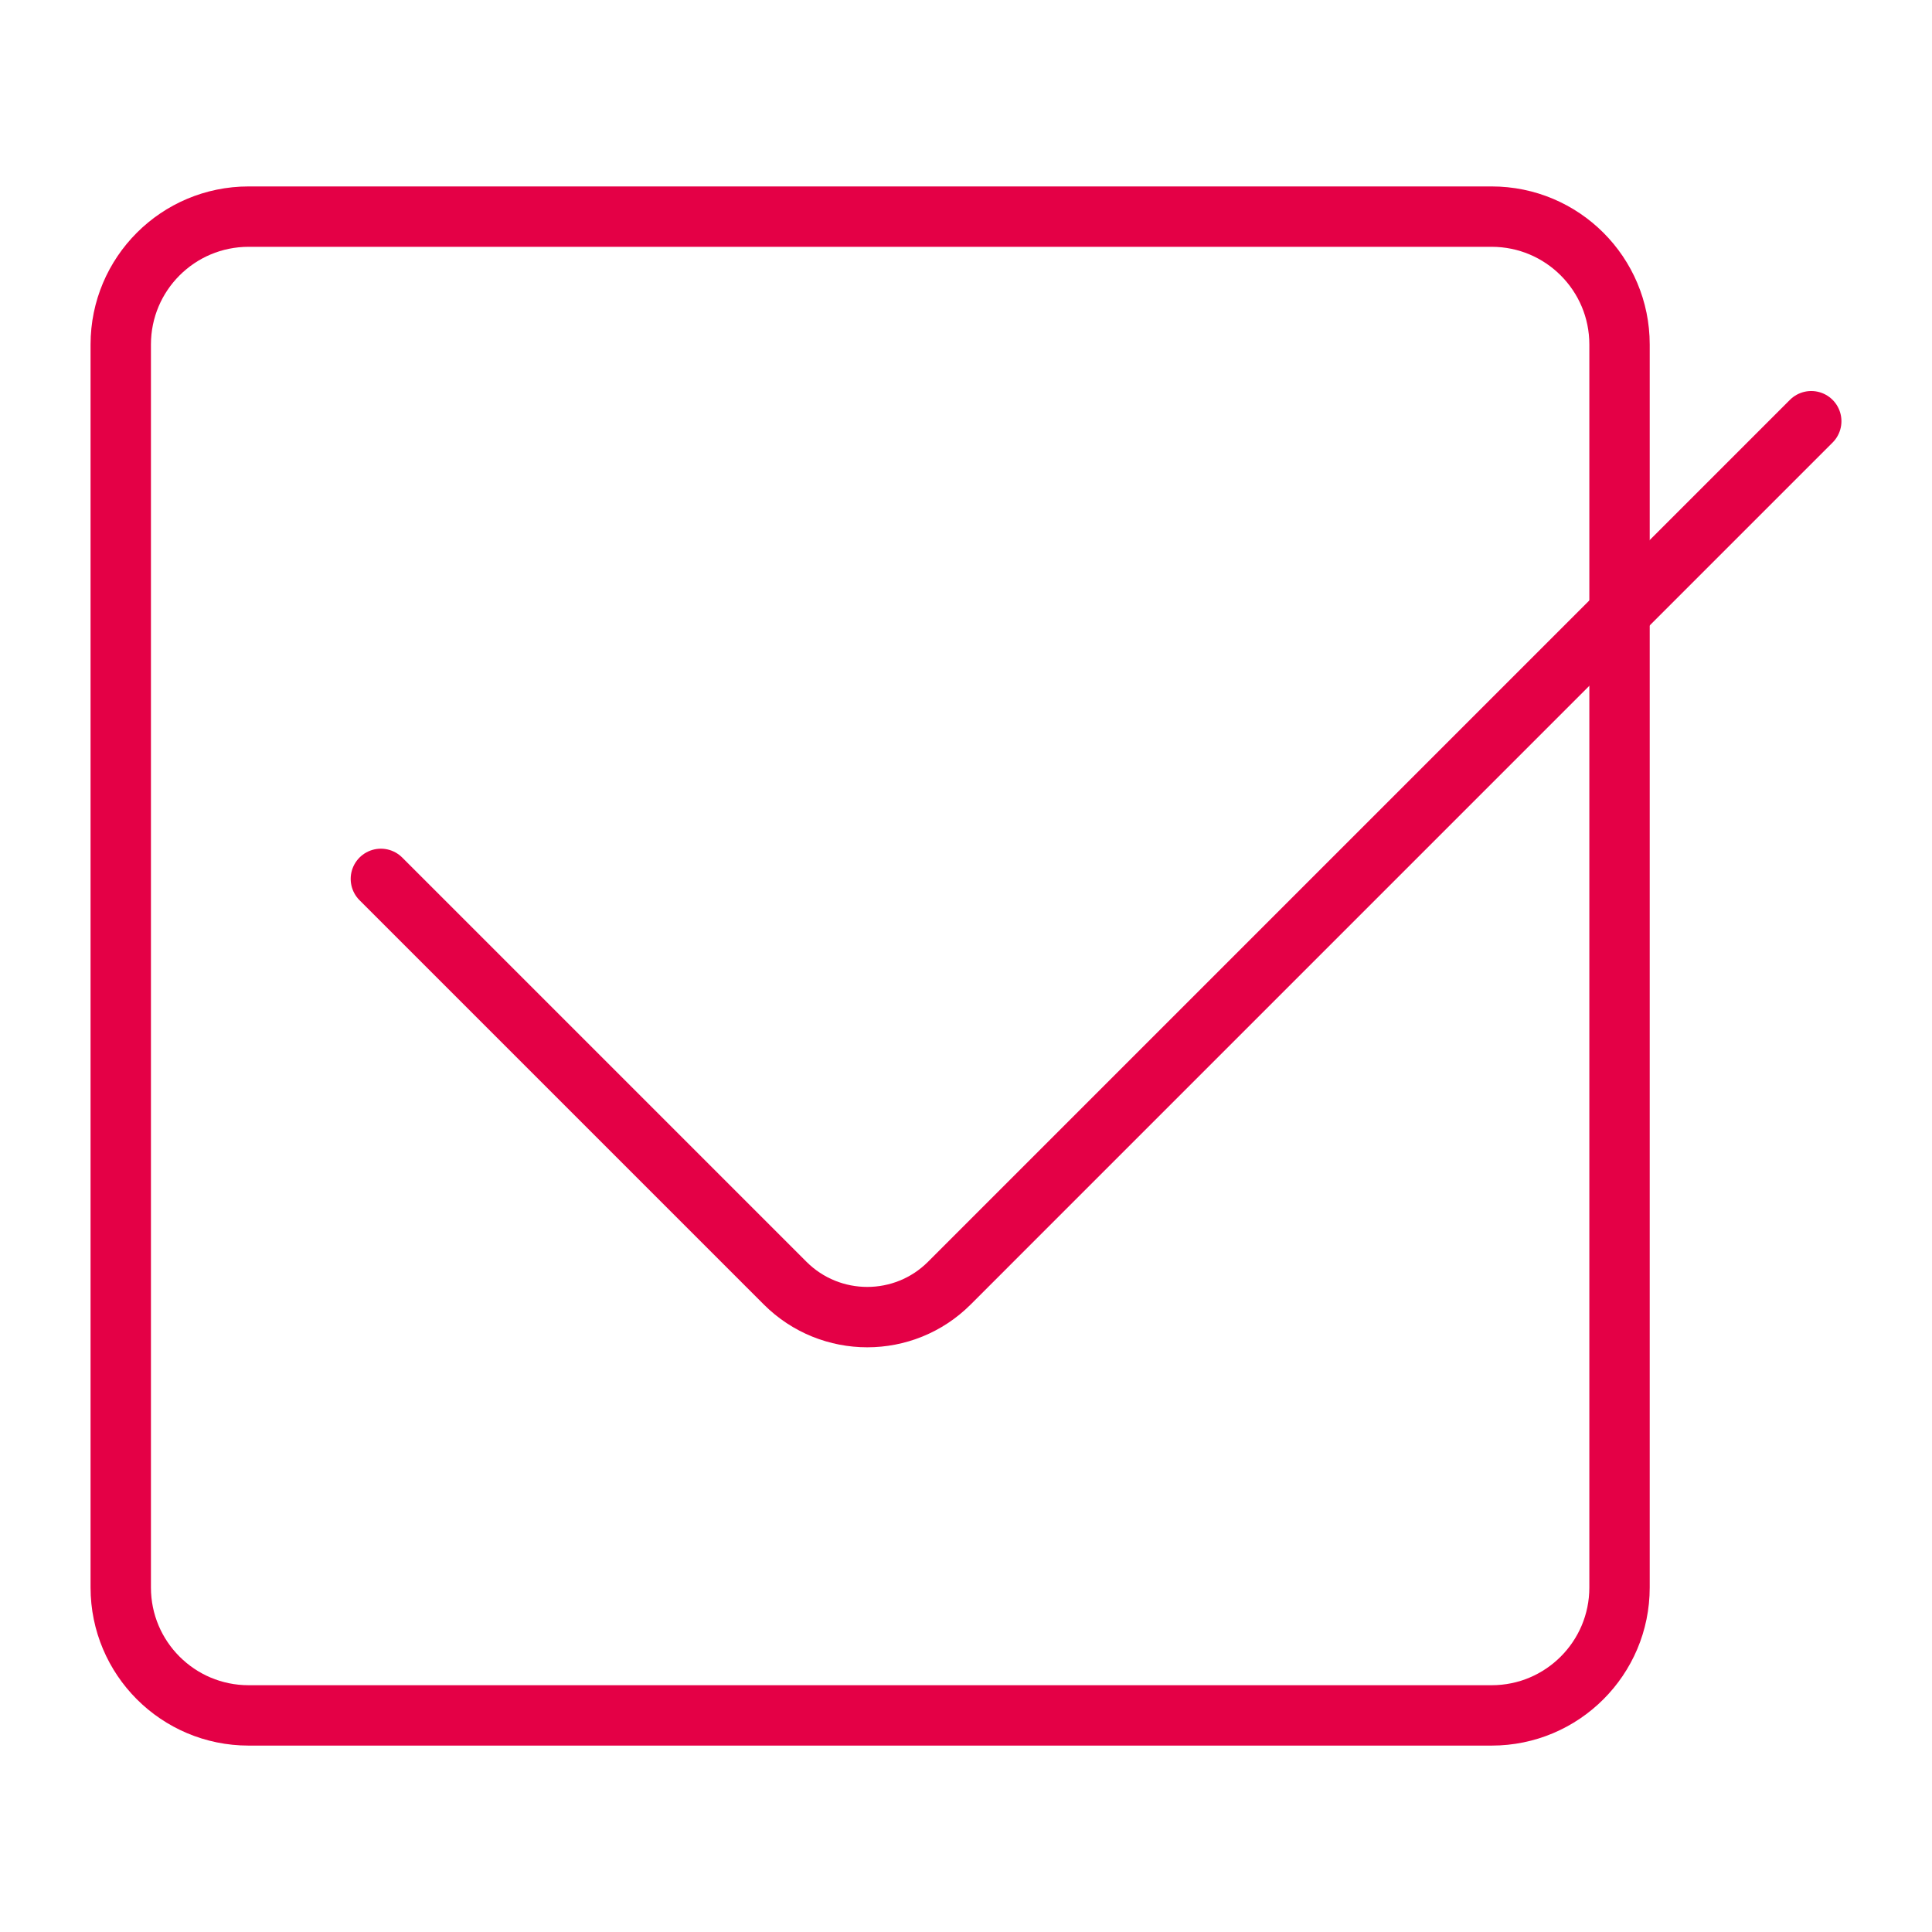
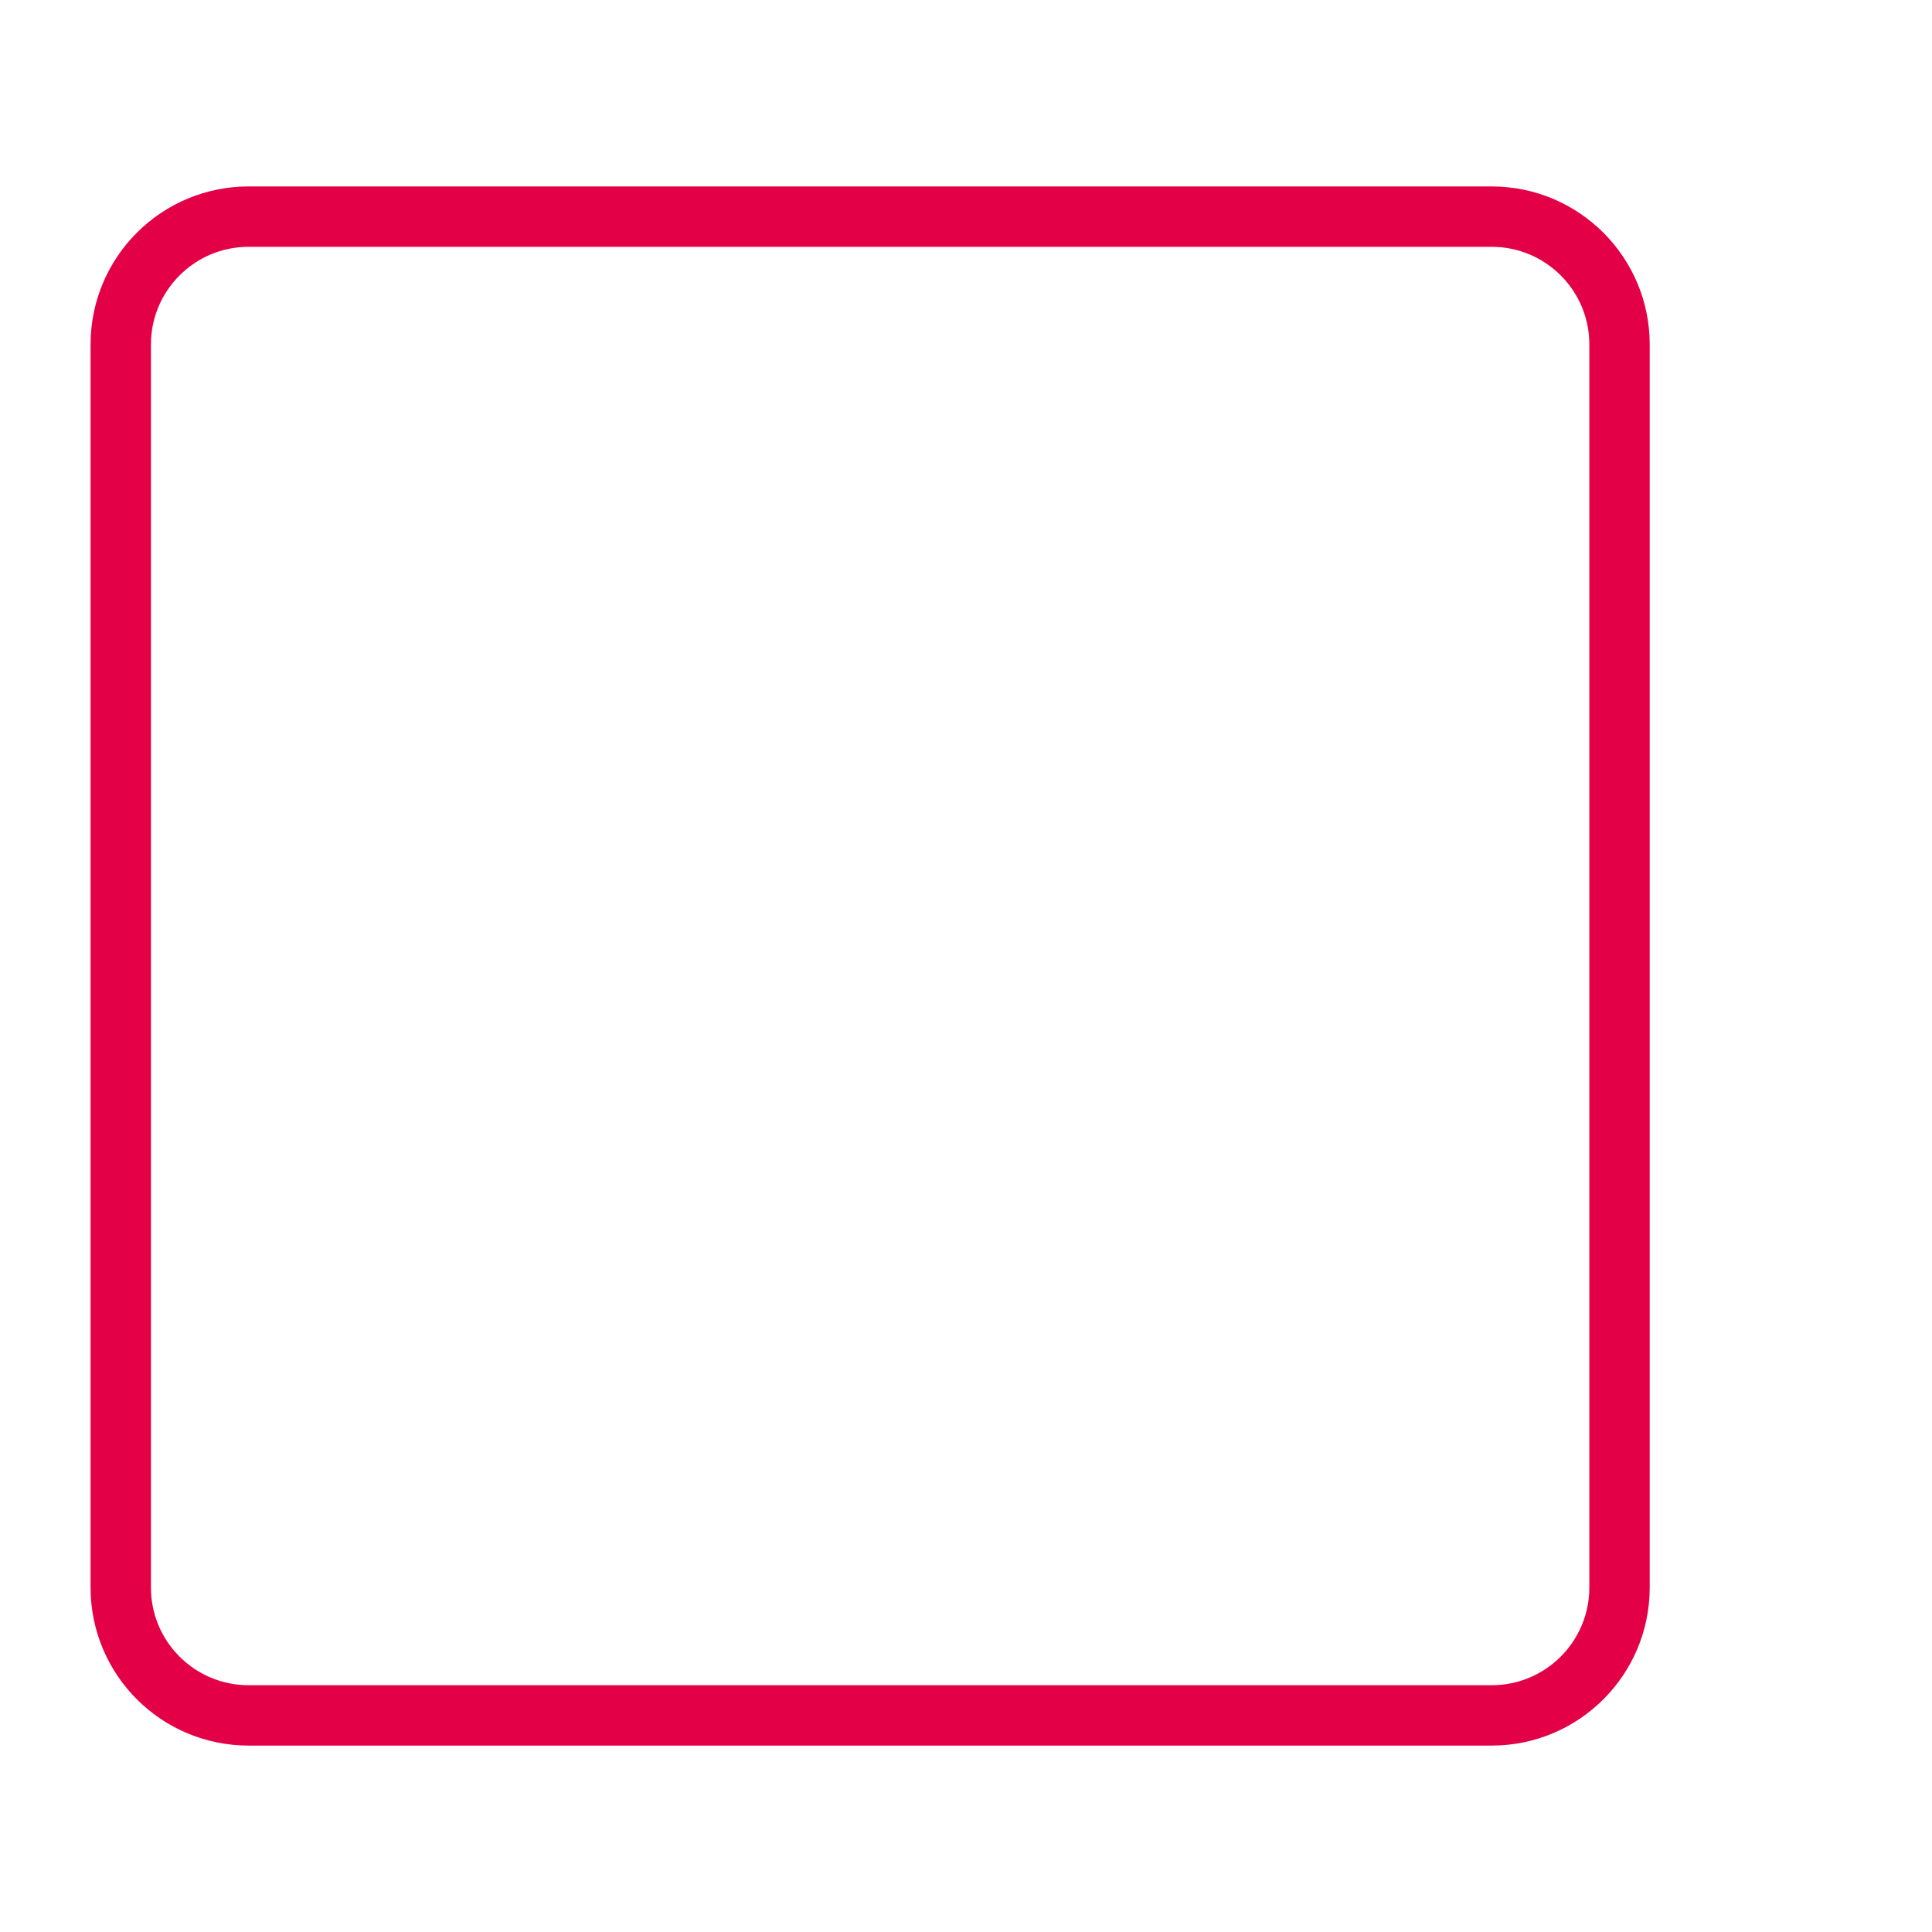
<svg xmlns="http://www.w3.org/2000/svg" width="64" height="64" viewBox="0 0 64 64" fill="none">
  <path d="M49.413 7.176H8.236C5.896 7.176 4 9.072 4 11.412V52.589C4 54.928 5.896 56.825 8.236 56.825H49.413C51.752 56.825 53.649 54.928 53.649 52.589V11.412C53.649 9.072 51.752 7.176 49.413 7.176Z" stroke="#E40046" stroke-width="2" stroke-linecap="round" stroke-linejoin="round" />
-   <path d="M60 13.953L31.448 42.506C29.947 44.006 27.512 44.006 26.009 42.506L12.617 29.114" stroke="#E40046" stroke-width="2" stroke-linecap="round" stroke-linejoin="round" />
</svg>